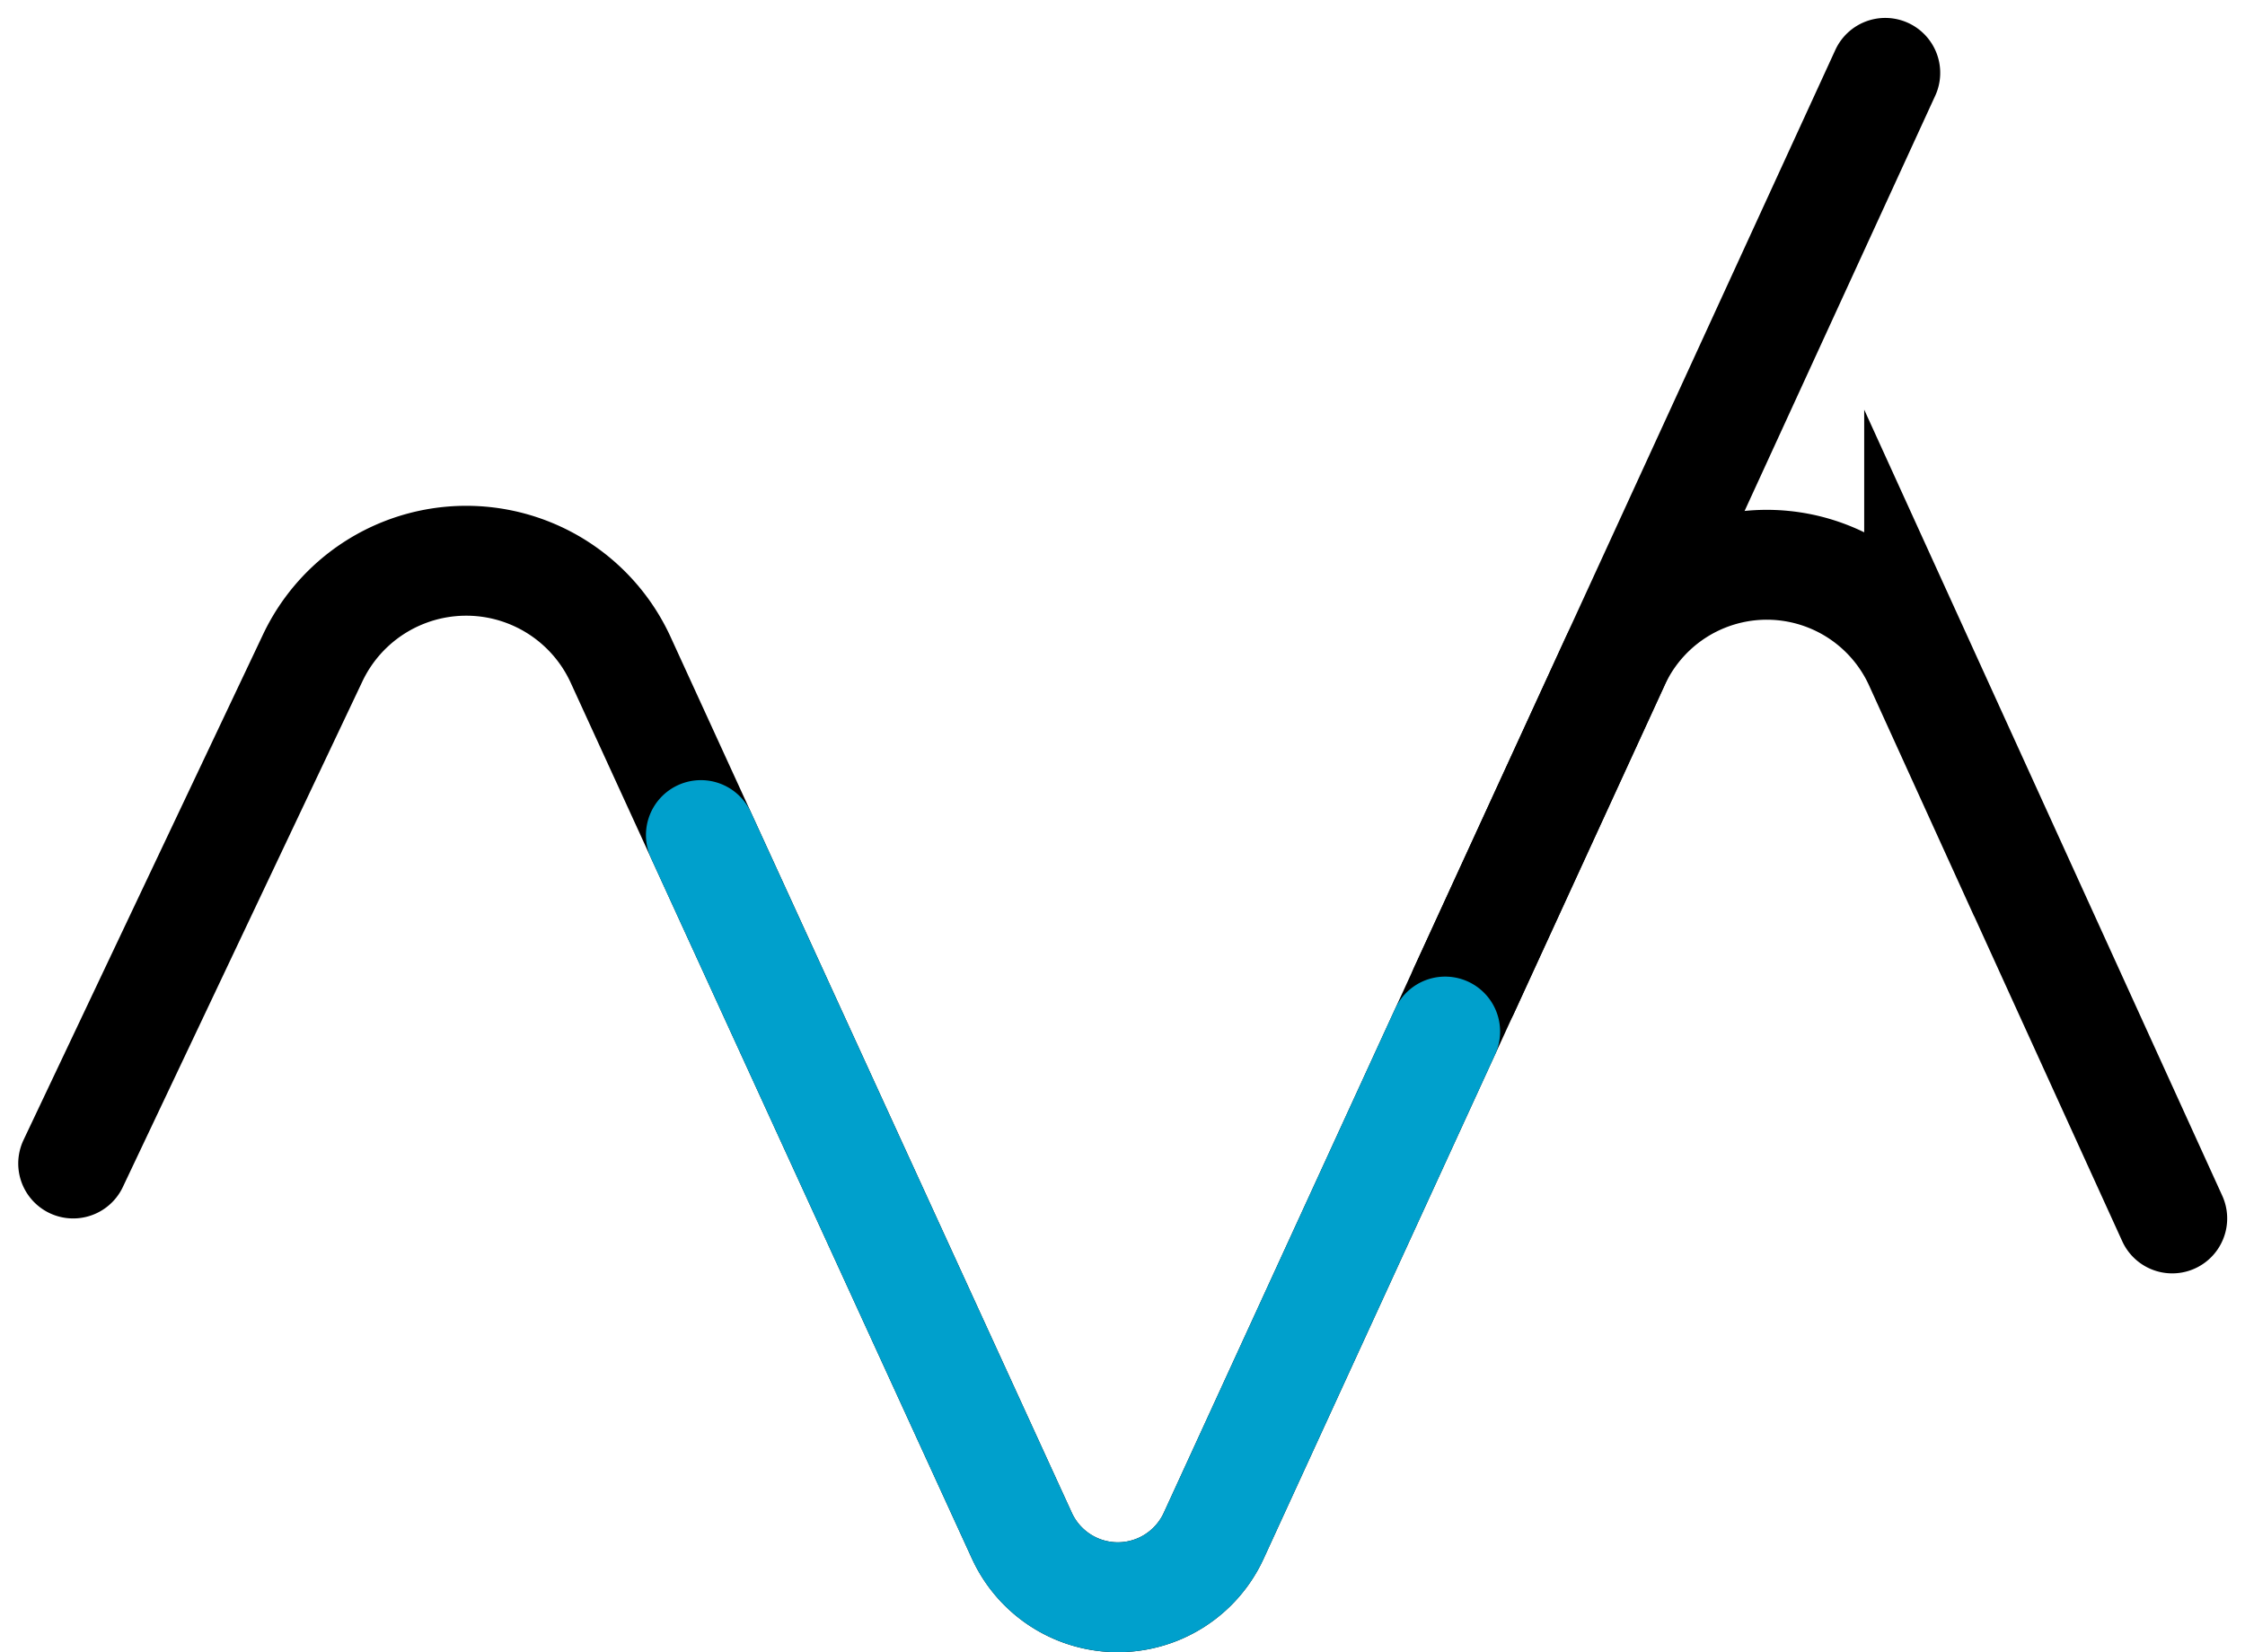
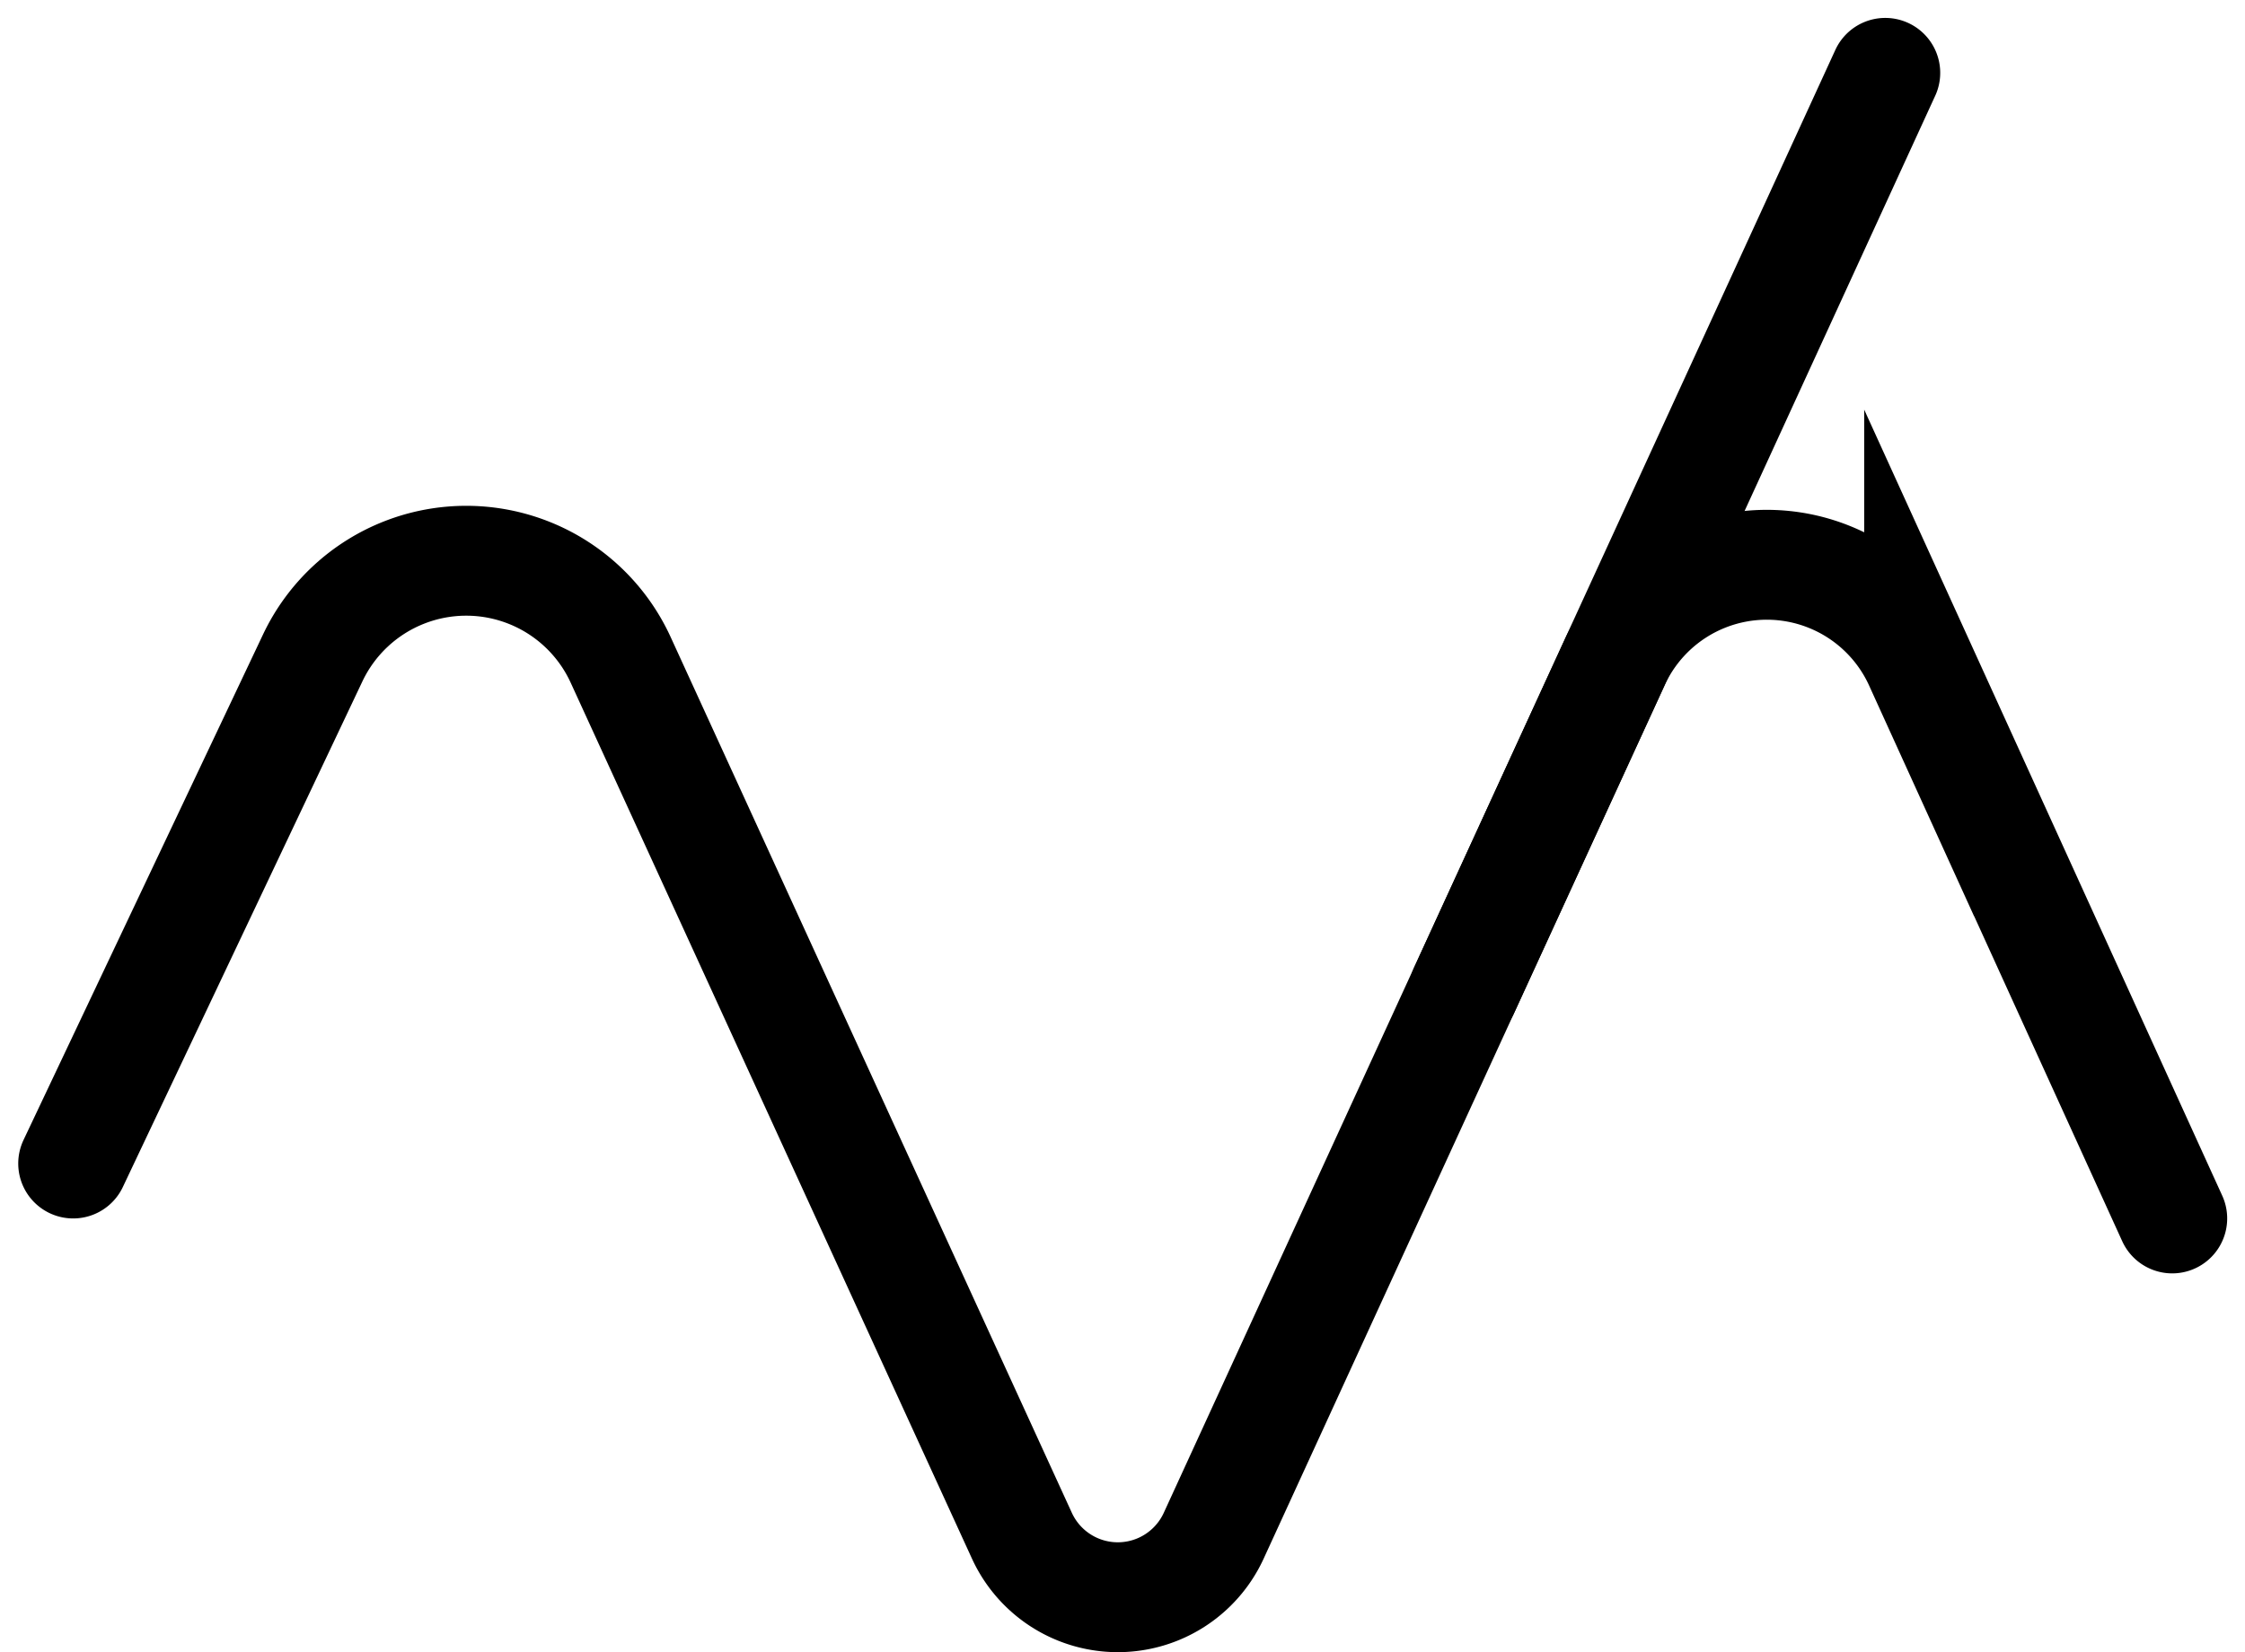
<svg xmlns="http://www.w3.org/2000/svg" width="93.317" height="68.691" viewBox="0 0 93.317 68.691">
  <g id="Group_148" data-name="Group 148" transform="translate(0.758 0.745)">
    <path id="Path_53" data-name="Path 53" d="M2.284,47.627l9.957-21.02a7.06,7.06,0,0,1,12.8.082l3.336,7.283L41.718,63.1a4.386,4.386,0,0,0,7.975,0l9.619-20.959L77.606,2.284" fill="none" stroke="#000" stroke-linecap="round" stroke-miterlimit="10" stroke-width="4.568" />
    <path id="Path_54" data-name="Path 54" d="M89.534,49.911l-10.52-23.1a6.956,6.956,0,0,0-12.654-.02L60.1,40.424" fill="none" stroke="#000" stroke-linecap="round" stroke-miterlimit="10" stroke-width="4.568" />
-     <path id="Path_55" data-name="Path 55" d="M28.376,33.973,41.718,63.1a4.386,4.386,0,0,0,7.975,0l9.619-20.959" fill="none" stroke="#00a0cc" stroke-linecap="round" stroke-miterlimit="10" stroke-width="4.568" />
  </g>
</svg>